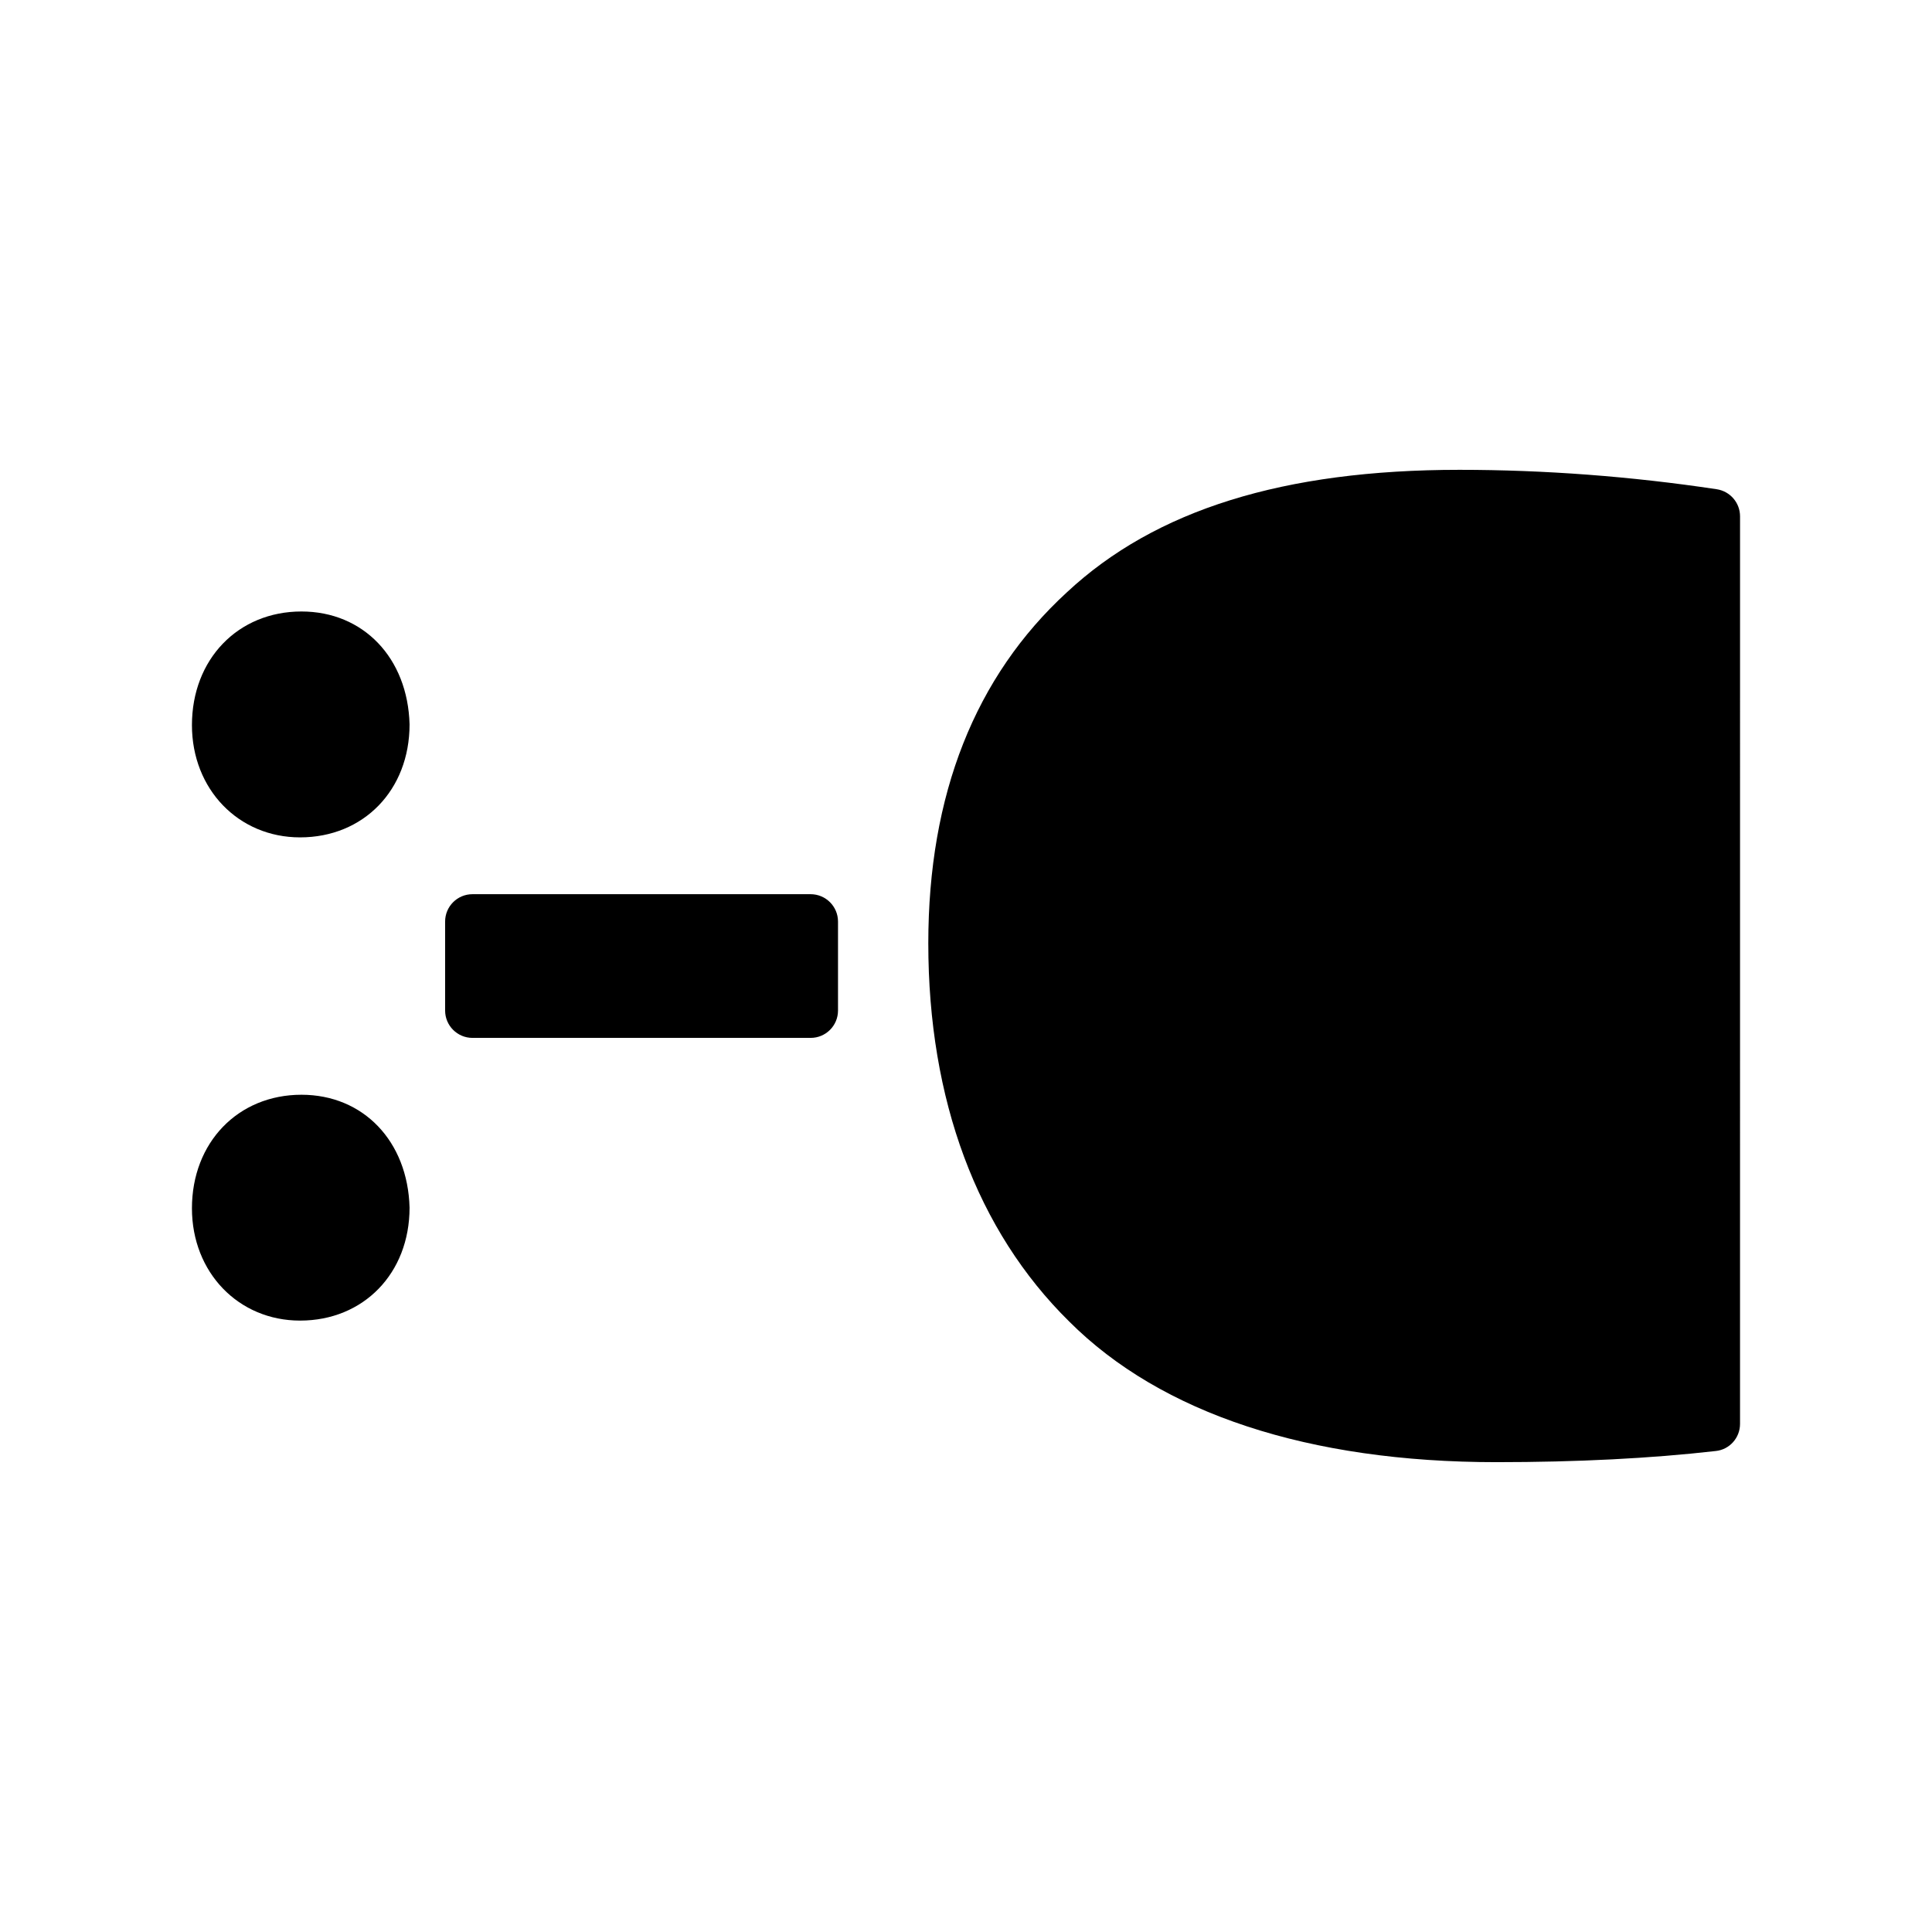
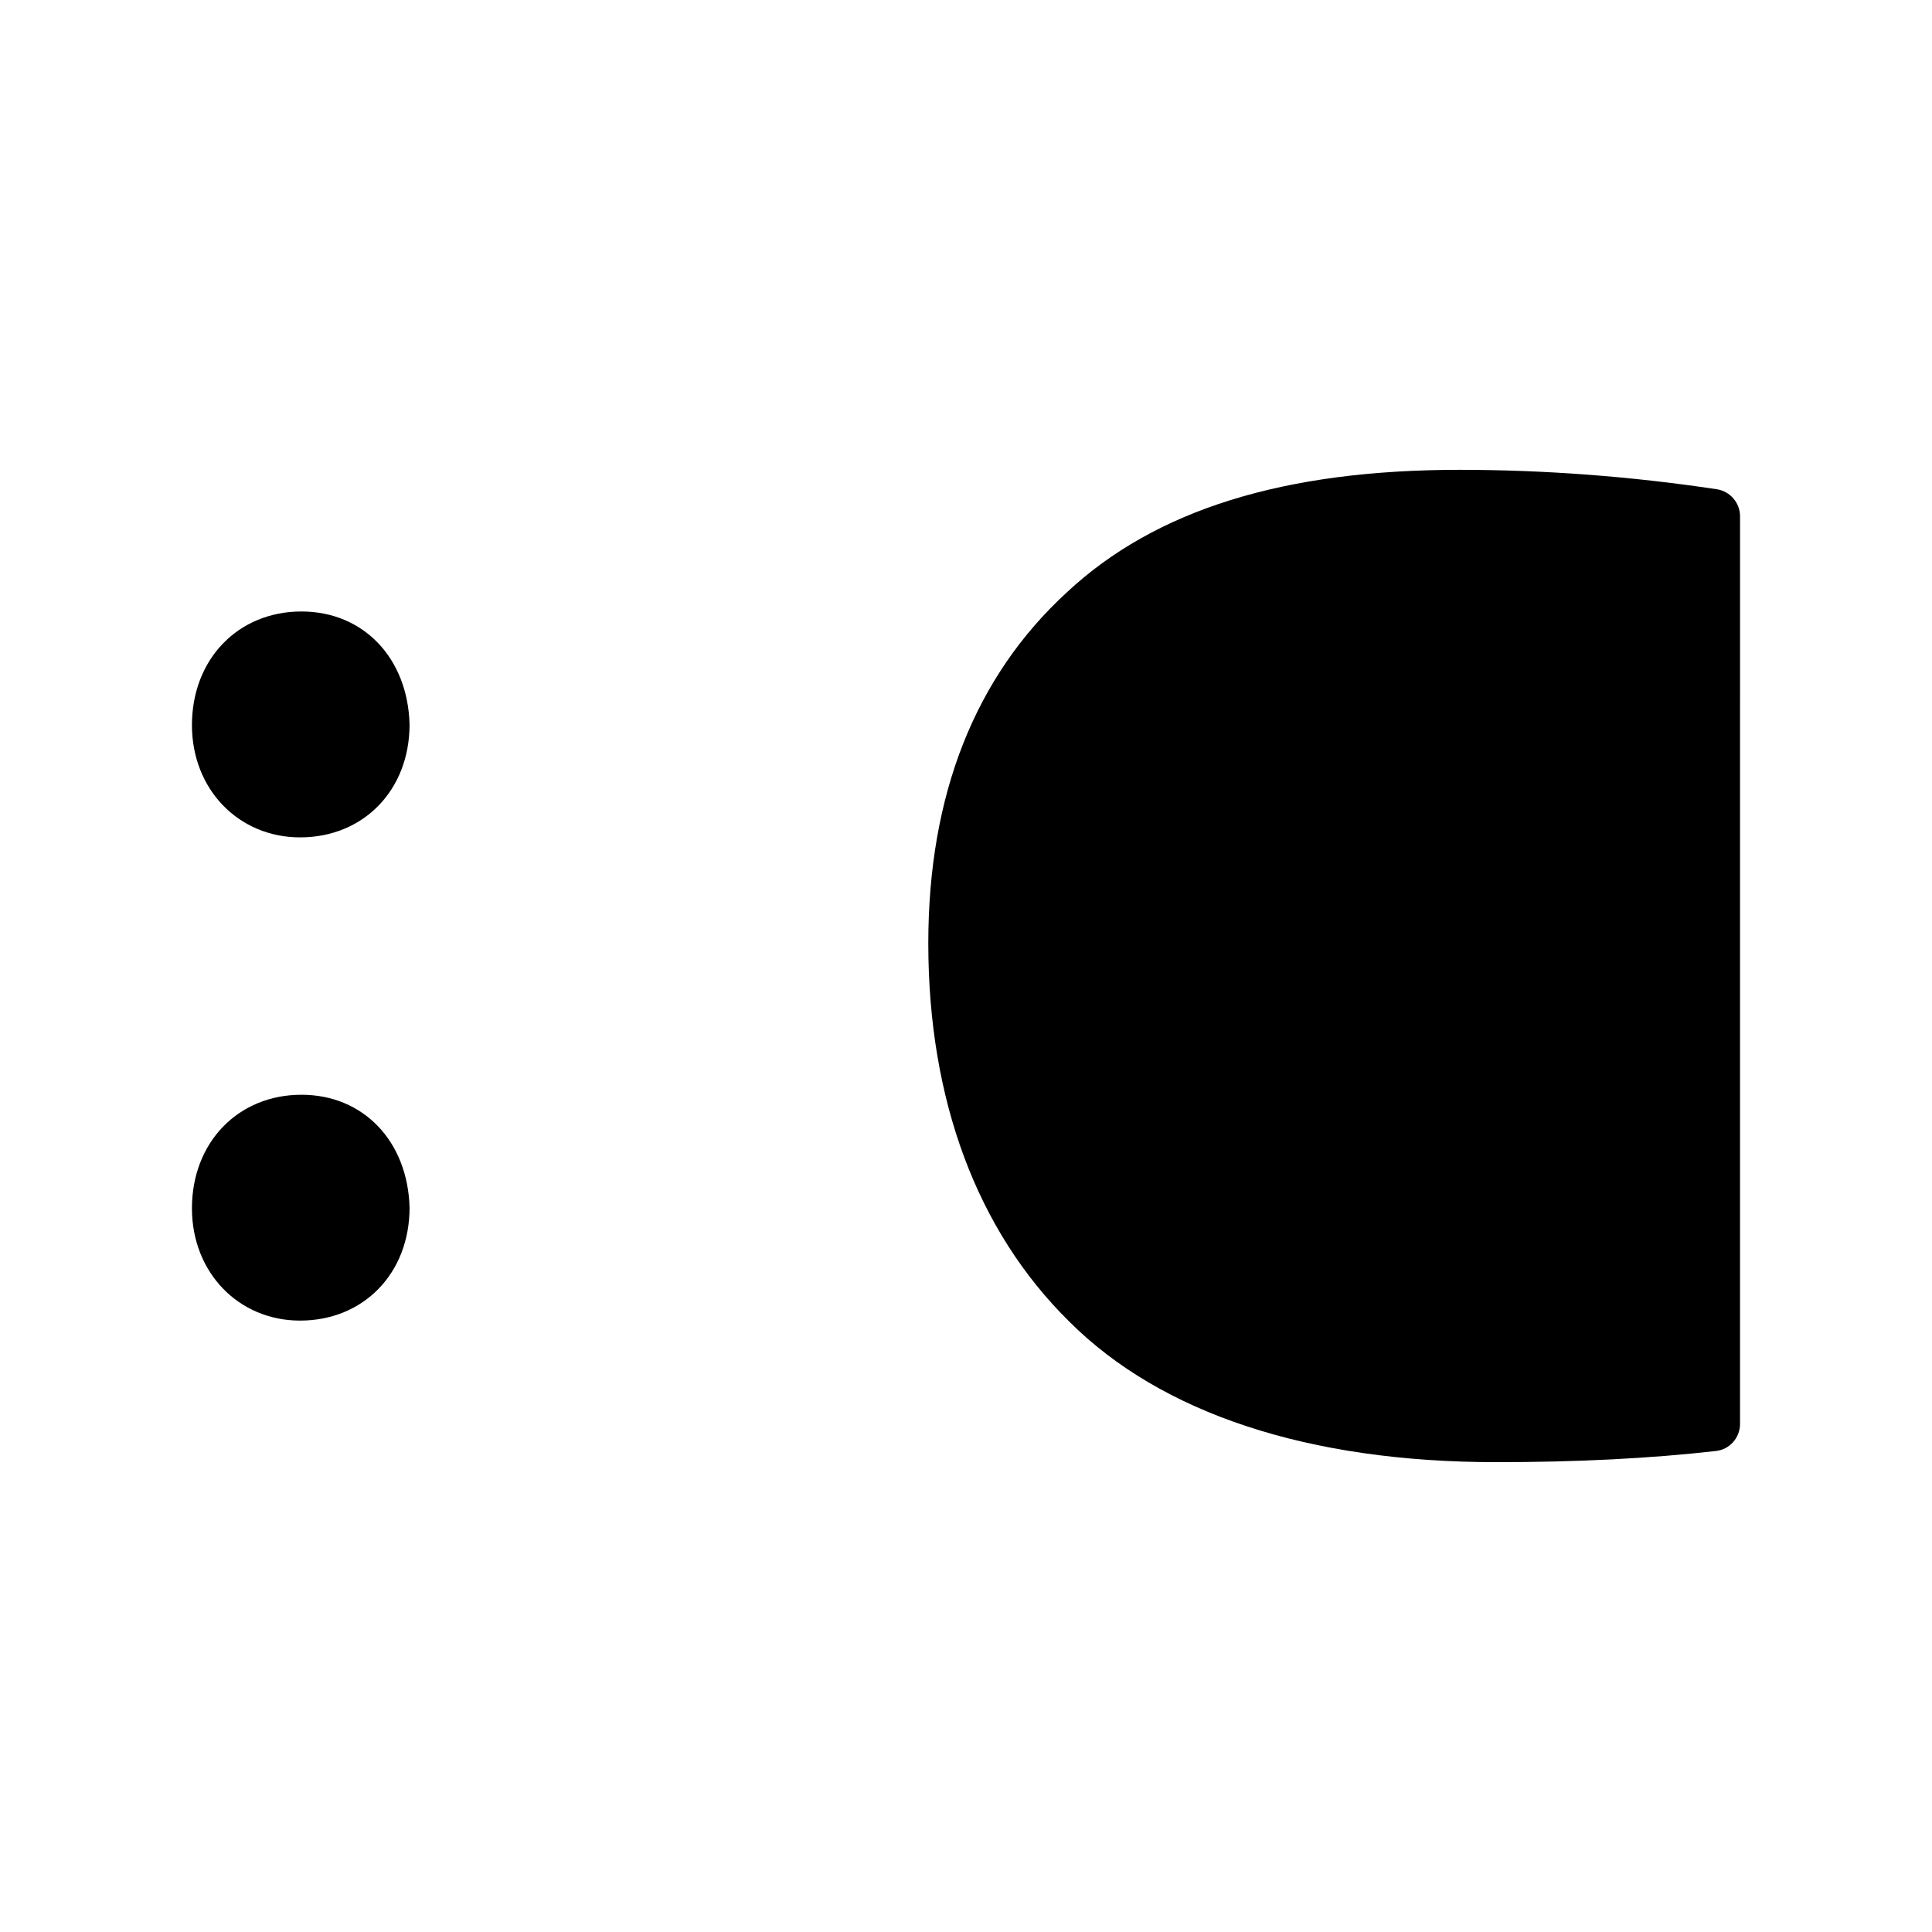
<svg xmlns="http://www.w3.org/2000/svg" fill="#000000" width="800px" height="800px" version="1.1" viewBox="144 144 512 512">
  <g>
    <path d="m223.89 306.05c-16.812 0-29.023 12.66-29.023 30.113 0 16.965 12.316 29.75 28.652 29.75 16.812 0 29.02-12.516 29.02-29.941-0.473-17.621-12.258-29.922-28.648-29.922z" />
    <path d="m223.89 434.12c-16.812 0-29.023 12.656-29.023 30.098 0 16.965 12.316 29.754 28.652 29.754 16.812 0 29.02-12.516 29.02-29.941-0.473-17.613-12.258-29.91-28.648-29.91z" />
-     <path d="m358.82 380.97h-89.605c-4.016 0-7.254 3.246-7.254 7.25v23.582c0 4.004 3.246 7.25 7.254 7.25h89.613c4.016 0 7.254-3.25 7.254-7.25v-23.582c-0.004-4.008-3.254-7.25-7.262-7.25z" />
    <path d="m390.01 393.99c0 41.5 12.898 76.156 37.336 100.22 24.391 24.406 63.52 37.277 113.21 37.277 21.336 0 40.898-0.984 58.148-2.957 3.652-0.383 6.422-3.481 6.422-7.188l0.004-240.51c0-3.586-2.621-6.637-6.184-7.18-22.691-3.414-45.645-5.144-68.18-5.144-46.57 0-80.578 10.602-103.98 32.414-24.379 22.348-36.777 53.684-36.777 93.066z" />
  </g>
</svg>